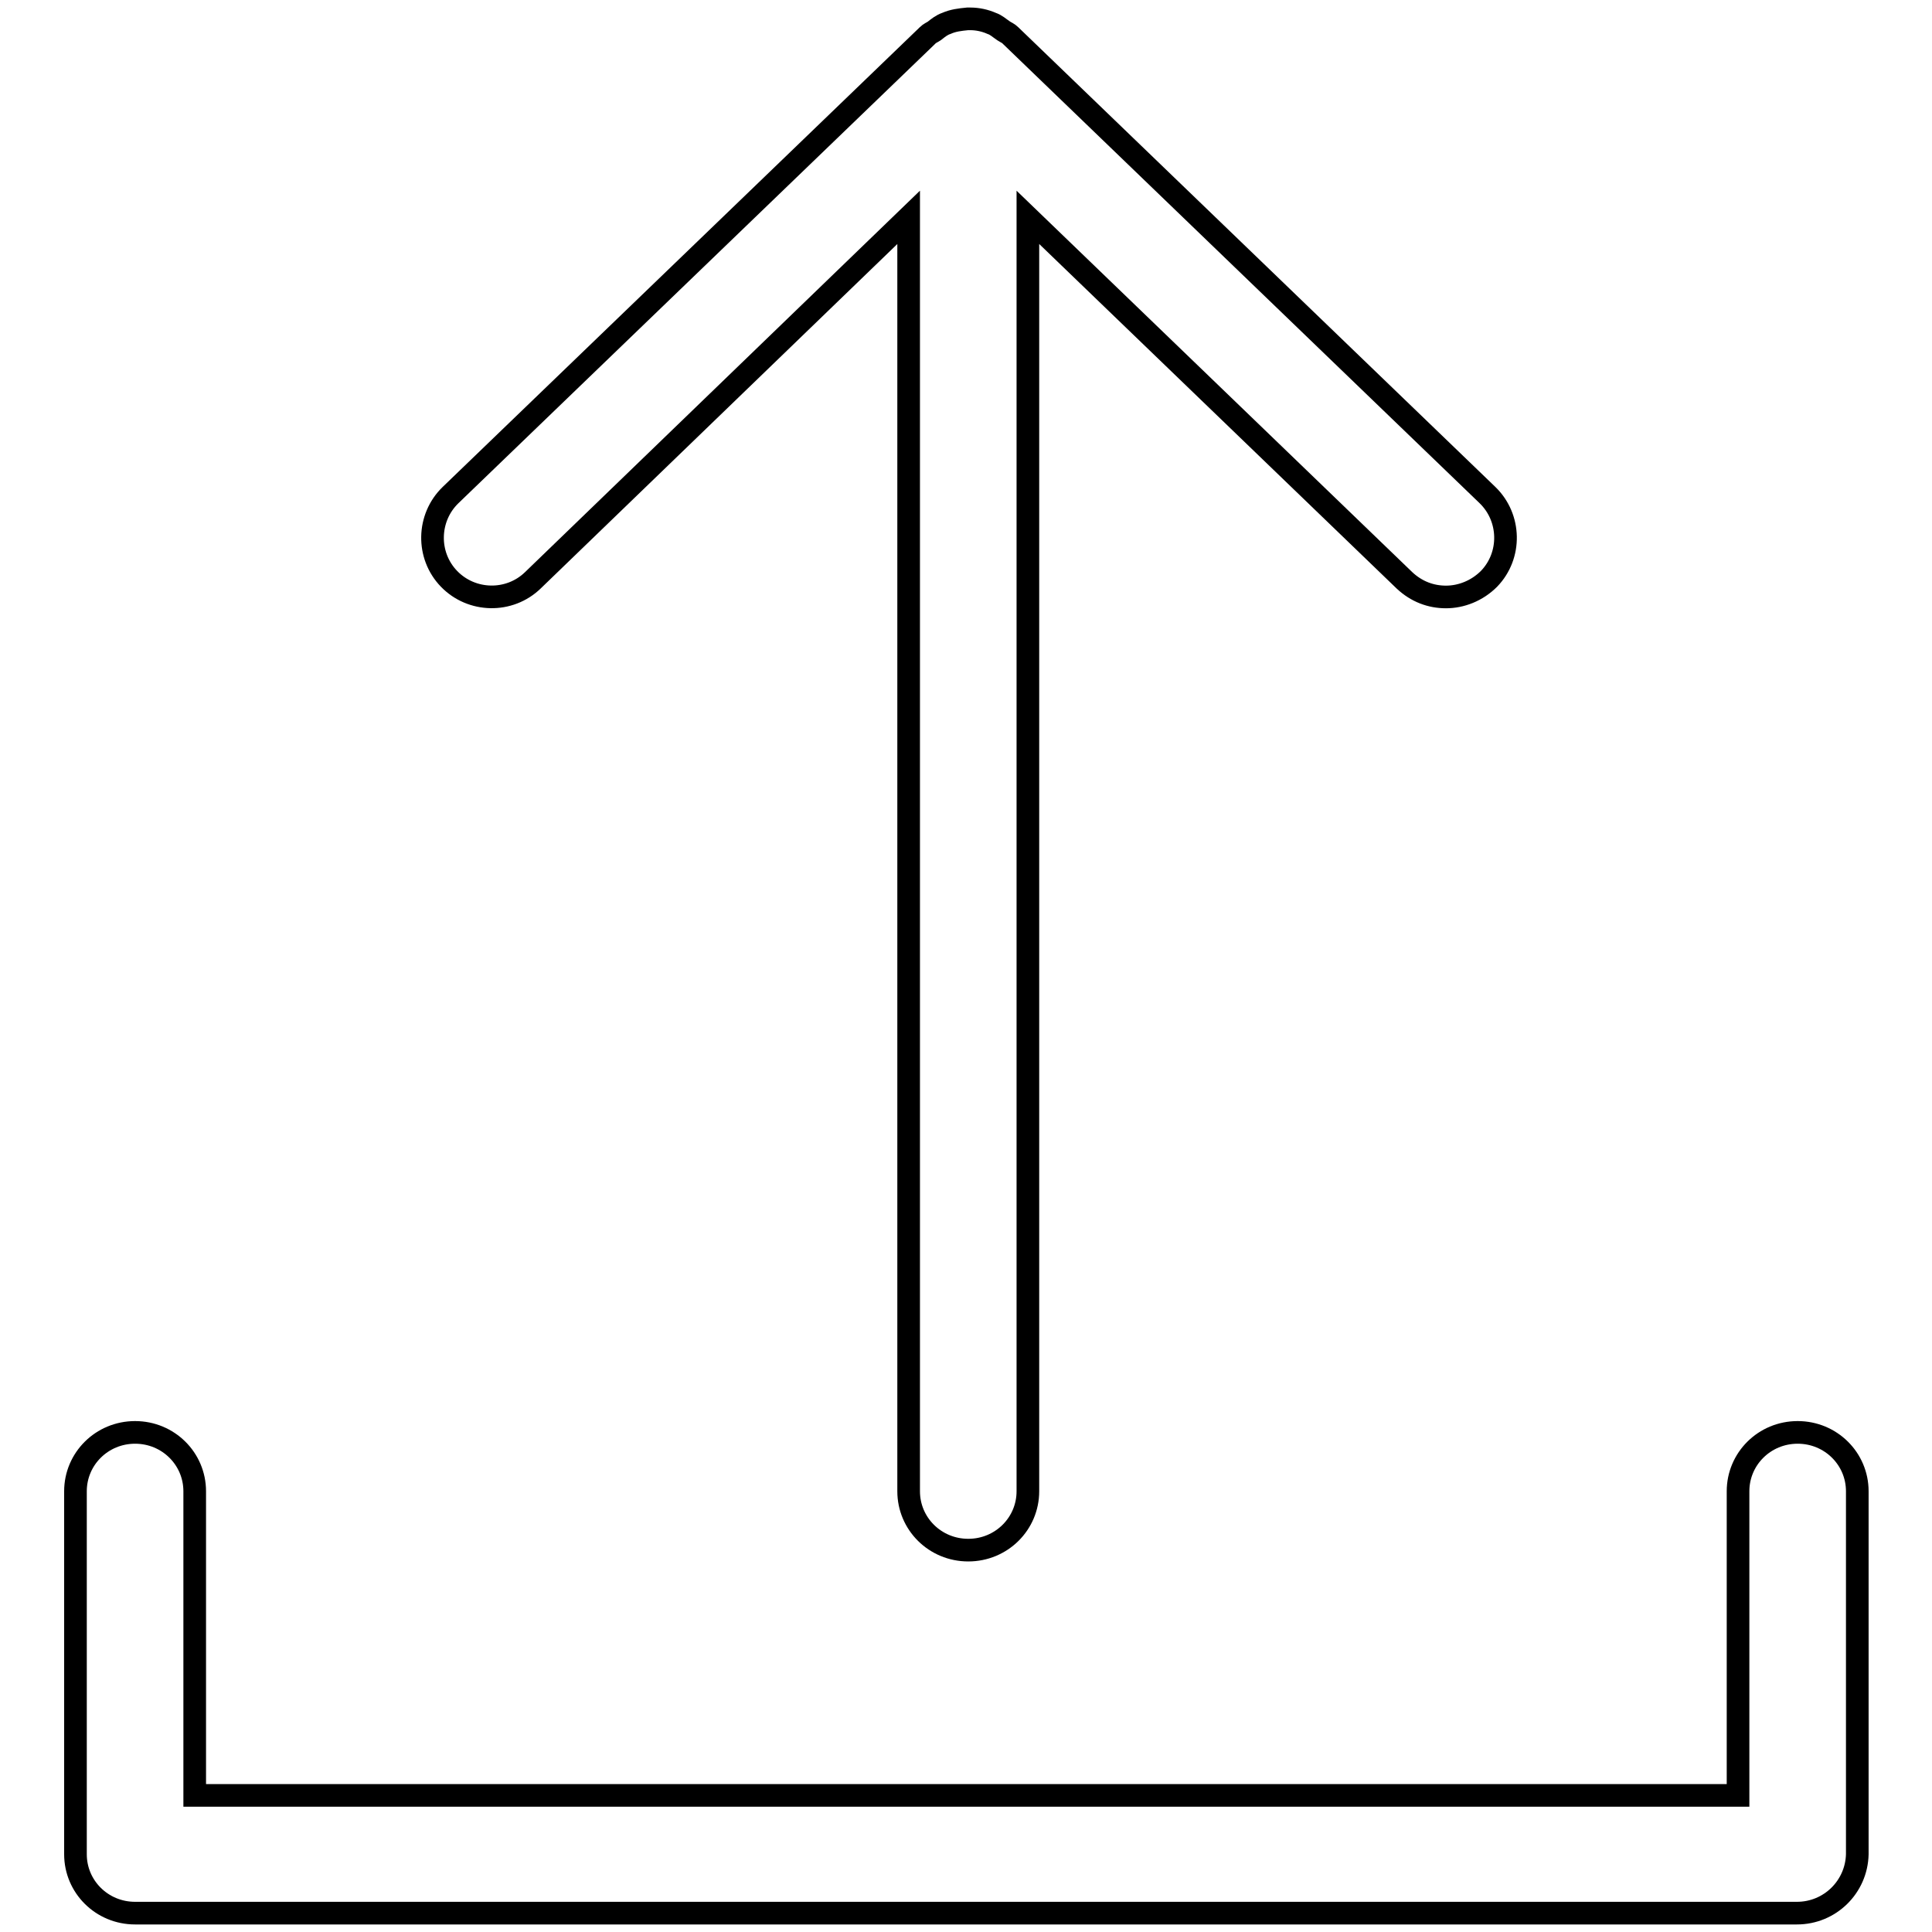
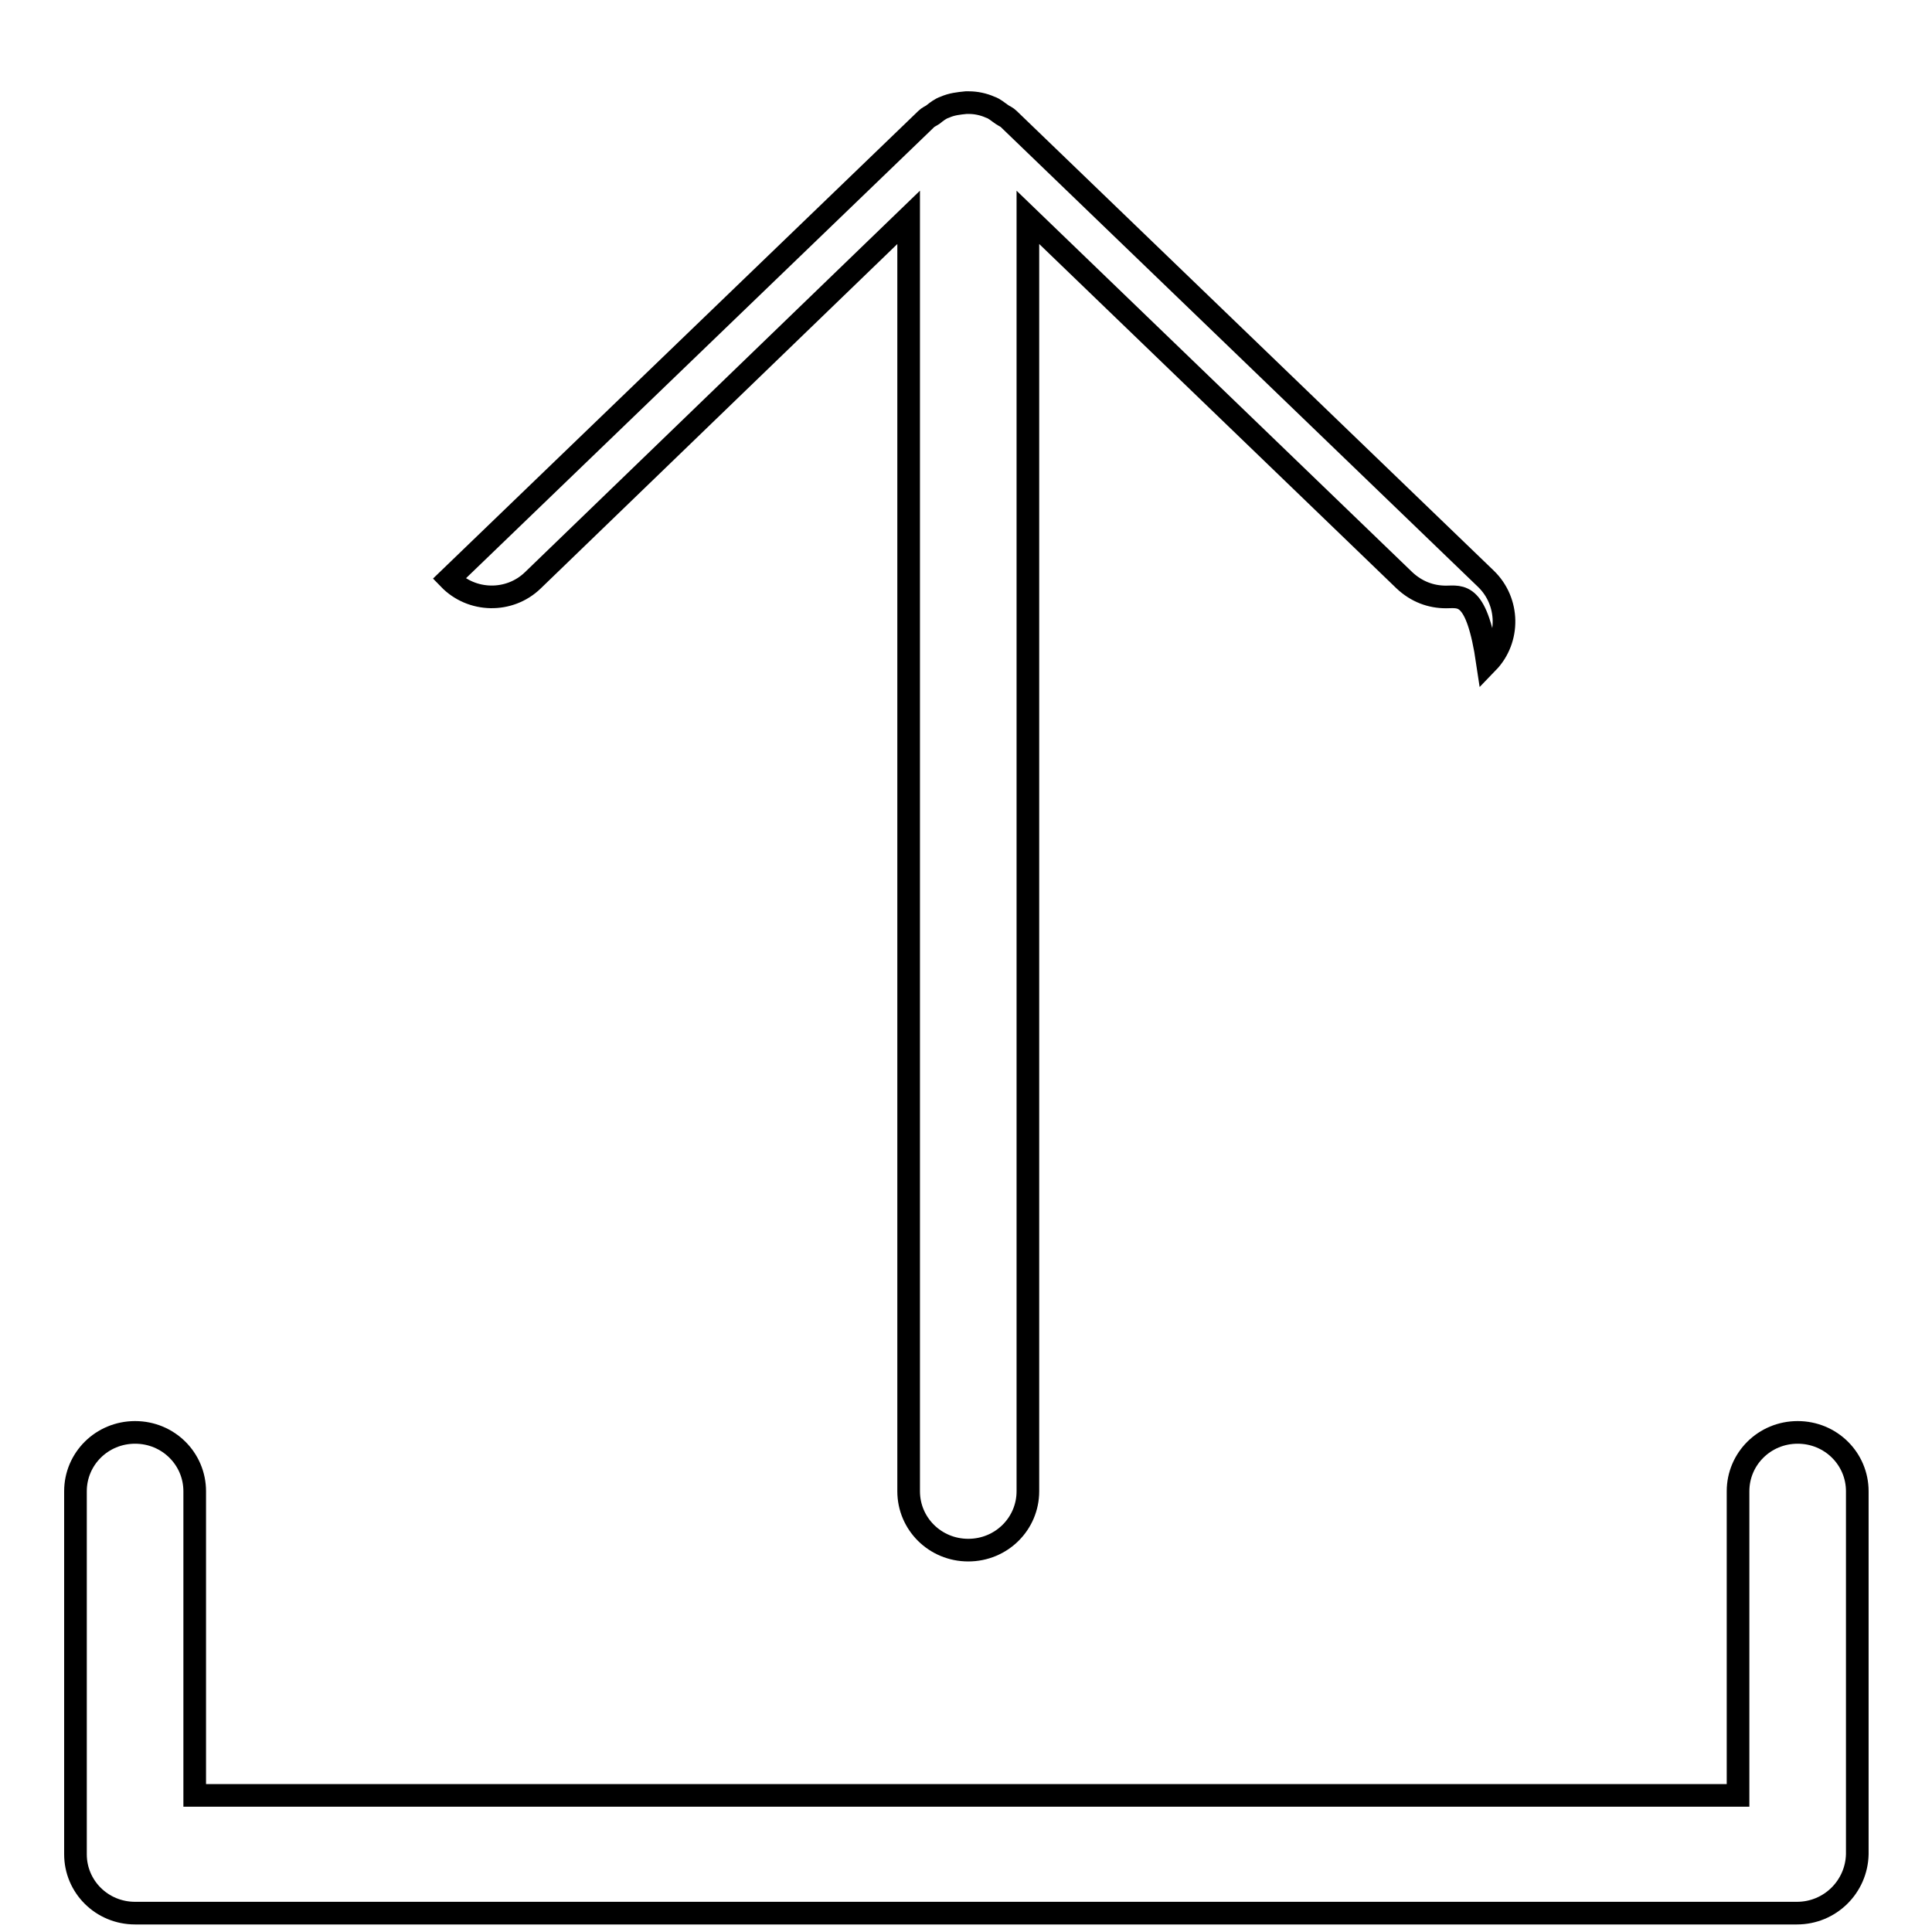
<svg xmlns="http://www.w3.org/2000/svg" version="1.1" x="0px" y="0px" viewBox="0 0 256 256" enable-background="new 0 0 256 256" xml:space="preserve">
  <g>
    <g>
-       <path stroke-width="3" fill-opacity="0" stroke="#000000" d="M238.1,253.5H17.9c-4.4,0-7.9-3.5-7.9-7.8v-48.1c0-4.3,3.5-7.8,7.9-7.8c4.4,0,7.9,3.5,7.9,7.8v40.3h204.5v-40.3c0-4.3,3.5-7.8,7.9-7.8s7.9,3.5,7.9,7.8v48.1C246,250,242.5,253.5,238.1,253.5z M191.6,79.1c-2,0-3.9-0.7-5.5-2.2l-49.9-48.1v168.8c0,4.3-3.5,7.8-7.9,7.8c-4.4,0-7.9-3.5-7.9-7.8V28.8L70.6,76.9c-3.1,3-8.1,2.9-11.1-0.2c-3-3.1-2.9-8.1,0.2-11.1l63.1-60.8c0,0,0,0,0,0l0.1-0.1c0.3-0.3,0.6-0.4,0.9-0.6c0.5-0.4,1-0.8,1.6-1c0.9-0.4,1.8-0.5,2.8-0.6c0.1,0,0.1,0,0.2,0c0.1,0,0.1,0,0.2,0c0.9,0,1.9,0.2,2.8,0.6c0.6,0.2,1,0.6,1.6,1c0.3,0.2,0.6,0.3,0.9,0.6l0.1,0.1c0,0,0,0,0,0l63.1,60.8c3.1,3,3.2,8,0.2,11.1C195.7,78.3,193.6,79.1,191.6,79.1z" />
+       <path stroke-width="3" fill-opacity="0" stroke="#000000" d="M238.1,253.5H17.9c-4.4,0-7.9-3.5-7.9-7.8v-48.1c0-4.3,3.5-7.8,7.9-7.8c4.4,0,7.9,3.5,7.9,7.8v40.3h204.5v-40.3c0-4.3,3.5-7.8,7.9-7.8s7.9,3.5,7.9,7.8v48.1C246,250,242.5,253.5,238.1,253.5z M191.6,79.1c-2,0-3.9-0.7-5.5-2.2l-49.9-48.1v168.8c0,4.3-3.5,7.8-7.9,7.8c-4.4,0-7.9-3.5-7.9-7.8V28.8L70.6,76.9c-3.1,3-8.1,2.9-11.1-0.2l63.1-60.8c0,0,0,0,0,0l0.1-0.1c0.3-0.3,0.6-0.4,0.9-0.6c0.5-0.4,1-0.8,1.6-1c0.9-0.4,1.8-0.5,2.8-0.6c0.1,0,0.1,0,0.2,0c0.1,0,0.1,0,0.2,0c0.9,0,1.9,0.2,2.8,0.6c0.6,0.2,1,0.6,1.6,1c0.3,0.2,0.6,0.3,0.9,0.6l0.1,0.1c0,0,0,0,0,0l63.1,60.8c3.1,3,3.2,8,0.2,11.1C195.7,78.3,193.6,79.1,191.6,79.1z" />
    </g>
  </g>
</svg>